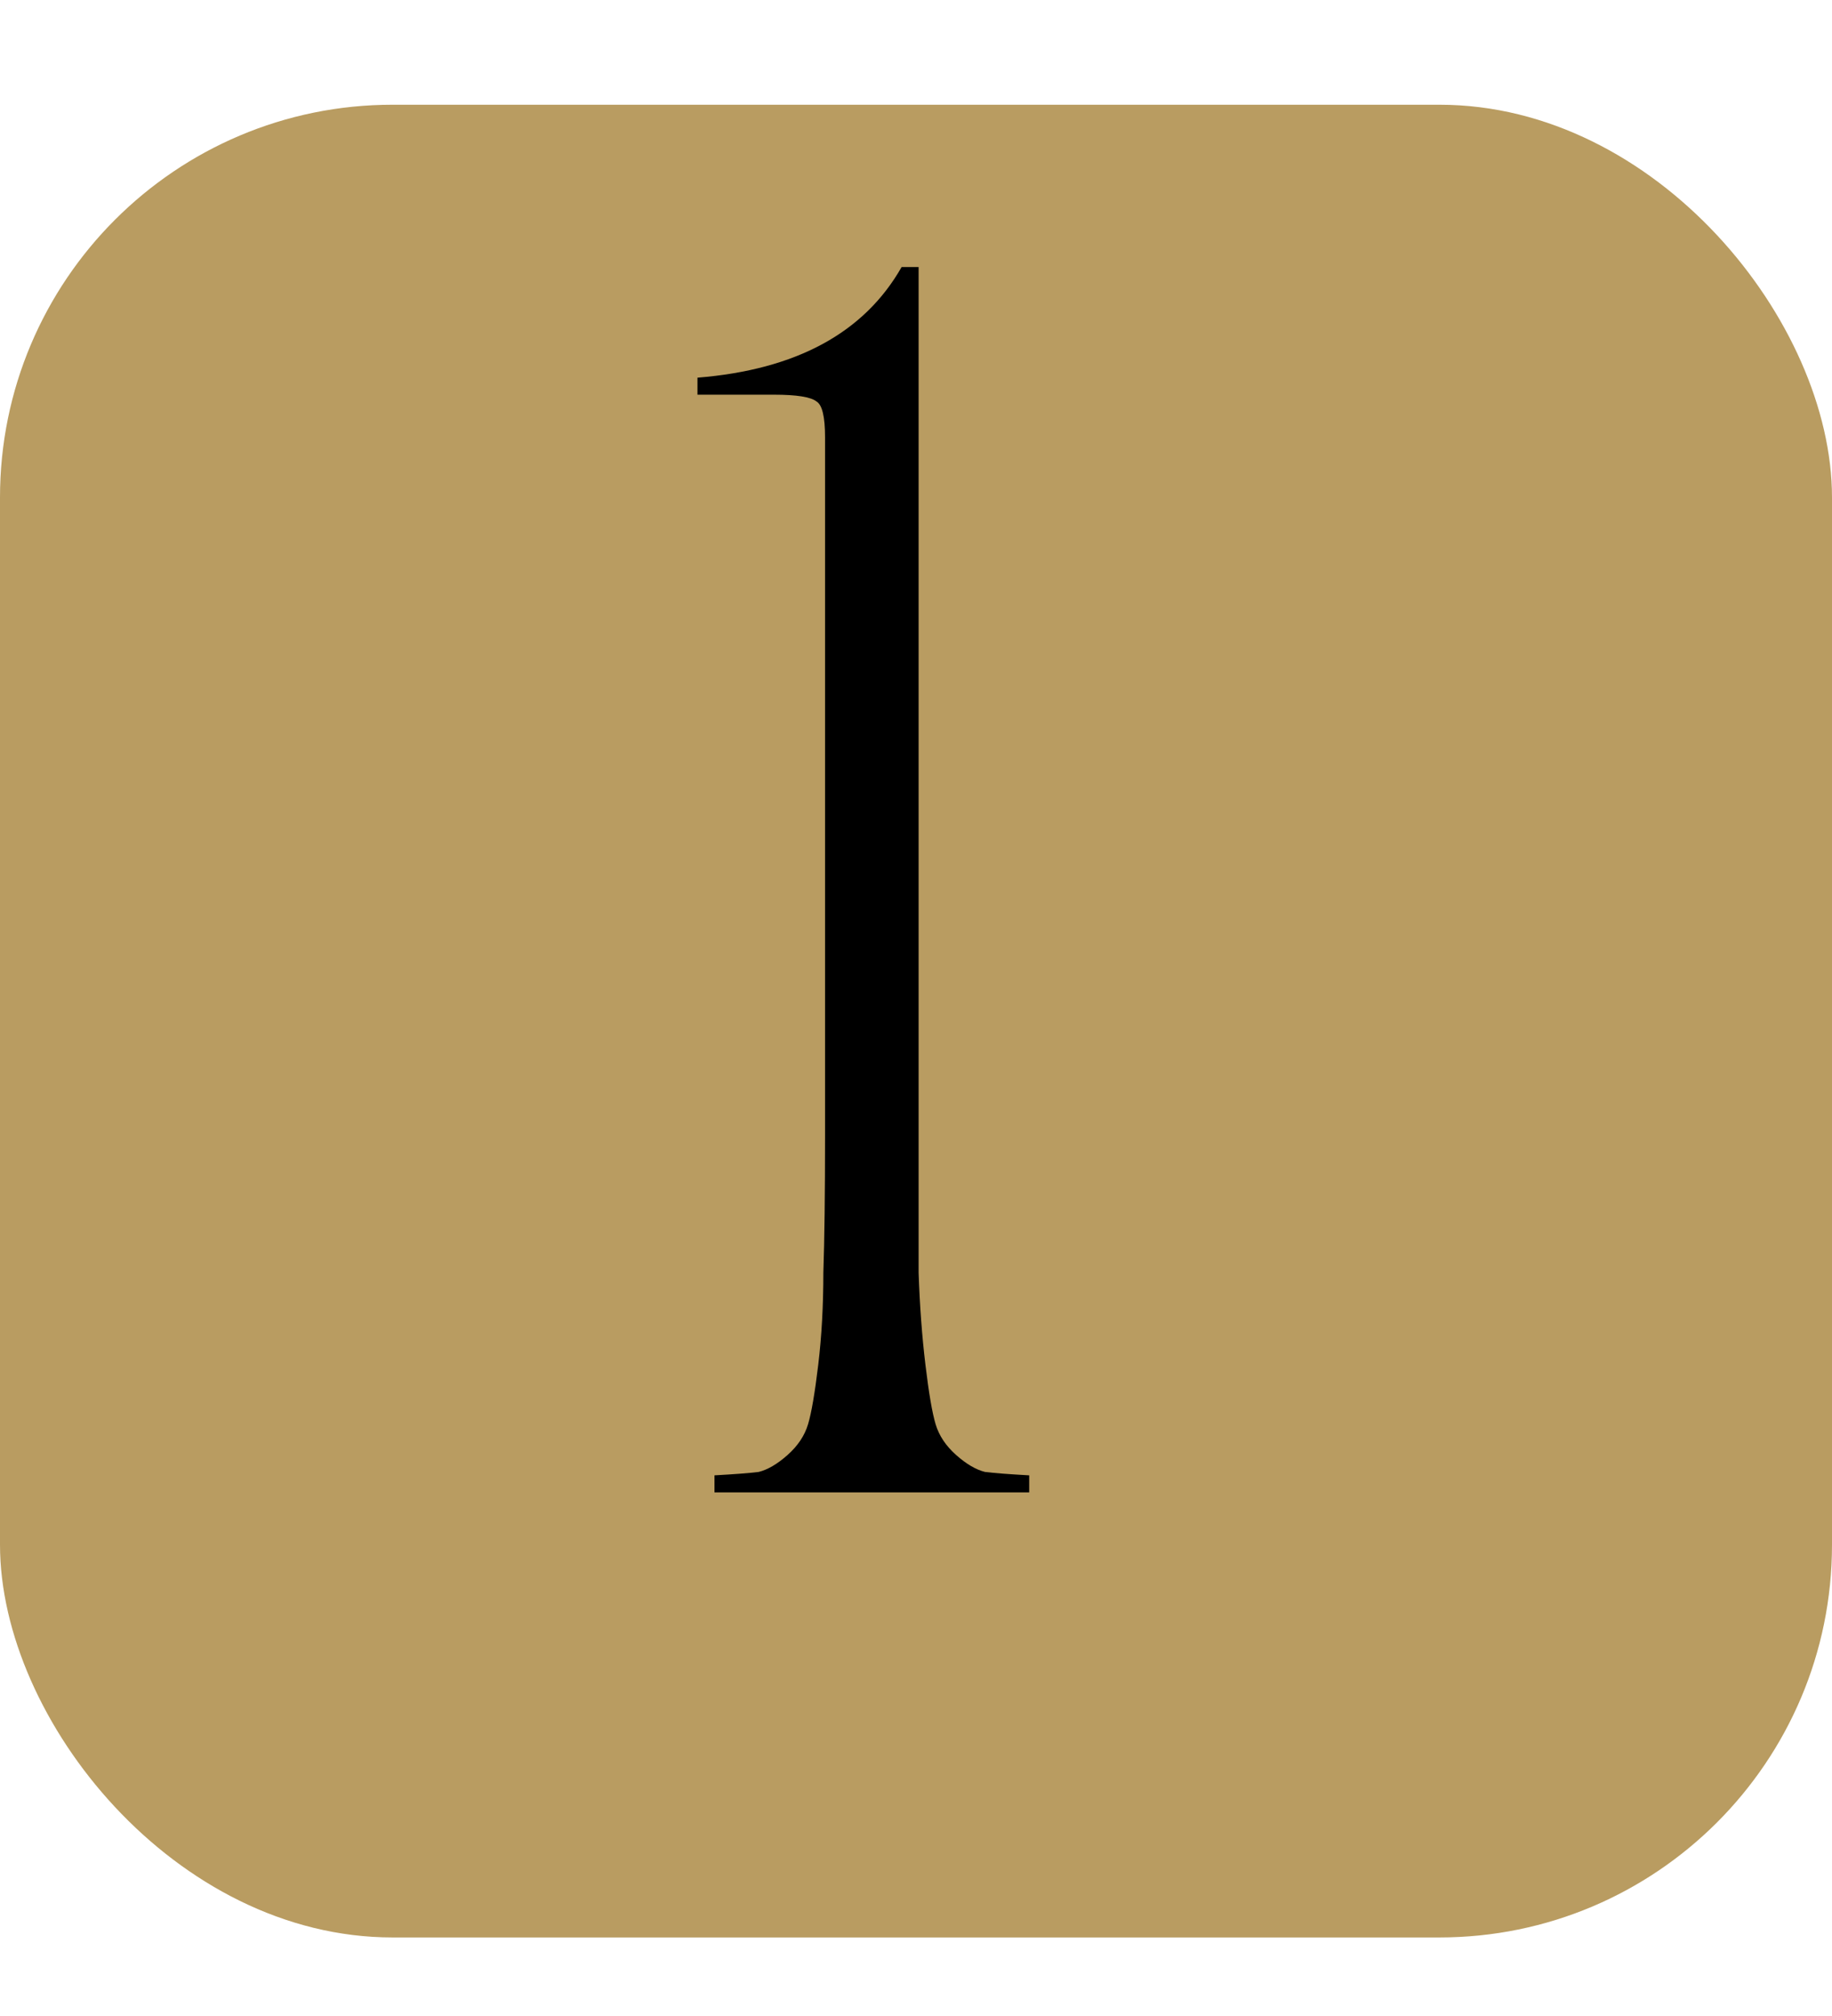
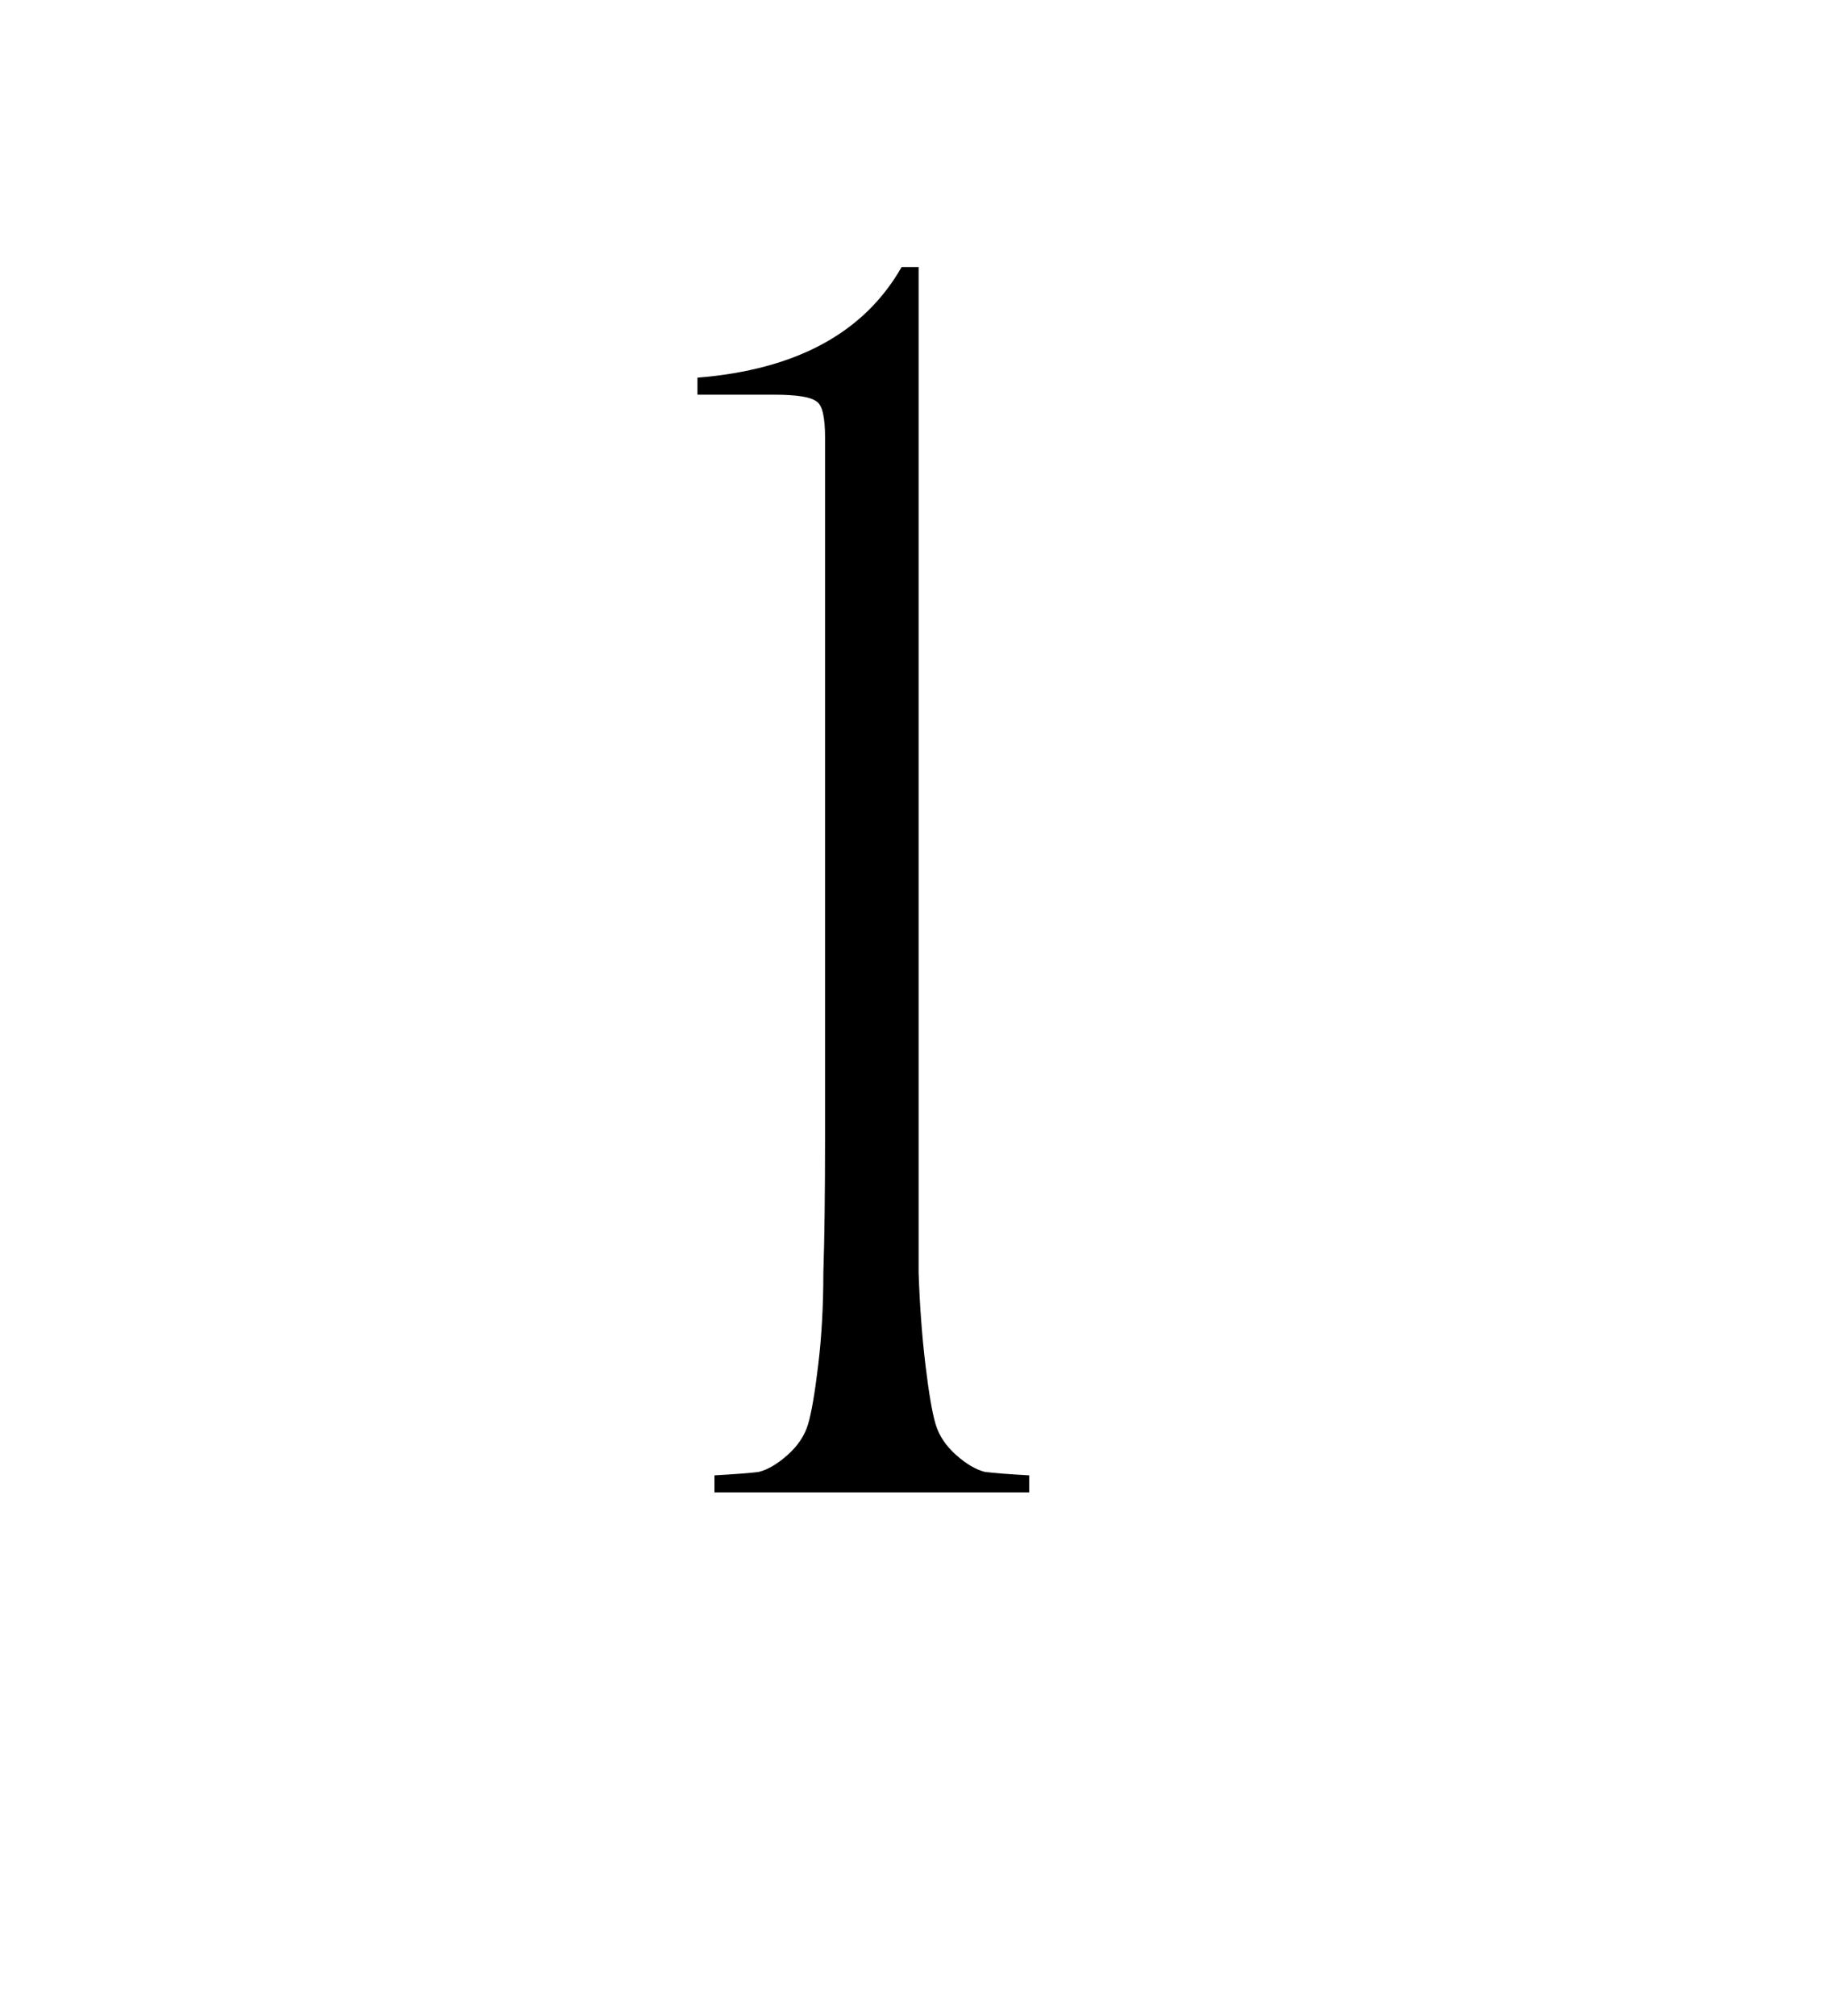
<svg xmlns="http://www.w3.org/2000/svg" width="70" height="77" viewBox="0 0 70 77" fill="none">
  <g filter="url(#filter0_ii_801_586)" data-figma-bg-blur-radius="10">
-     <rect width="70" height="70" rx="15" fill="#B99C61" />
-   </g>
+     </g>
  <path d="M35.1 10.2V43.35C35.1 45.603 35.1 47.358 35.1 48.615C35.143 49.872 35.23 51.042 35.36 52.125C35.49 53.208 35.62 53.967 35.75 54.4C35.88 54.833 36.14 55.223 36.53 55.57C36.92 55.917 37.288 56.133 37.635 56.22C37.981 56.263 38.545 56.307 39.325 56.35V57H27.3V56.35C28.08 56.307 28.643 56.263 28.99 56.22C29.337 56.133 29.705 55.917 30.095 55.57C30.485 55.223 30.745 54.833 30.875 54.4C31.005 53.967 31.135 53.208 31.265 52.125C31.395 51.042 31.46 49.872 31.46 48.615C31.503 47.358 31.525 45.603 31.525 43.35V16.7C31.525 15.92 31.416 15.465 31.2 15.335C30.983 15.162 30.442 15.075 29.575 15.075H26.65V14.425C30.42 14.122 33.02 12.713 34.45 10.2H35.1Z" fill="black" />
  <defs>
    <filter id="filter0_ii_801_586" x="-10" y="-10" width="90" height="90" filterUnits="userSpaceOnUse" color-interpolation-filters="sRGB">
      <feFlood flood-opacity="0" result="BackgroundImageFix" />
      <feBlend mode="normal" in="SourceGraphic" in2="BackgroundImageFix" result="shape" />
      <feColorMatrix in="SourceAlpha" type="matrix" values="0 0 0 0 0 0 0 0 0 0 0 0 0 0 0 0 0 0 127 0" result="hardAlpha" />
      <feOffset />
      <feGaussianBlur stdDeviation="34" />
      <feComposite in2="hardAlpha" operator="arithmetic" k2="-1" k3="1" />
      <feColorMatrix type="matrix" values="0 0 0 0 1 0 0 0 0 0.992 0 0 0 0 0.992 0 0 0 0.05 0" />
      <feBlend mode="normal" in2="shape" result="effect1_innerShadow_801_586" />
      <feColorMatrix in="SourceAlpha" type="matrix" values="0 0 0 0 0 0 0 0 0 0 0 0 0 0 0 0 0 0 127 0" result="hardAlpha" />
      <feOffset dy="4" />
      <feGaussianBlur stdDeviation="2" />
      <feComposite in2="hardAlpha" operator="arithmetic" k2="-1" k3="1" />
      <feColorMatrix type="matrix" values="0 0 0 0 1 0 0 0 0 1 0 0 0 0 1 0 0 0 0.15 0" />
      <feBlend mode="normal" in2="effect1_innerShadow_801_586" result="effect2_innerShadow_801_586" />
    </filter>
    <clipPath id="bgblur_0_801_586_clip_path" transform="translate(10 10)">
      <rect width="70" height="70" rx="15" />
    </clipPath>
  </defs>
</svg>